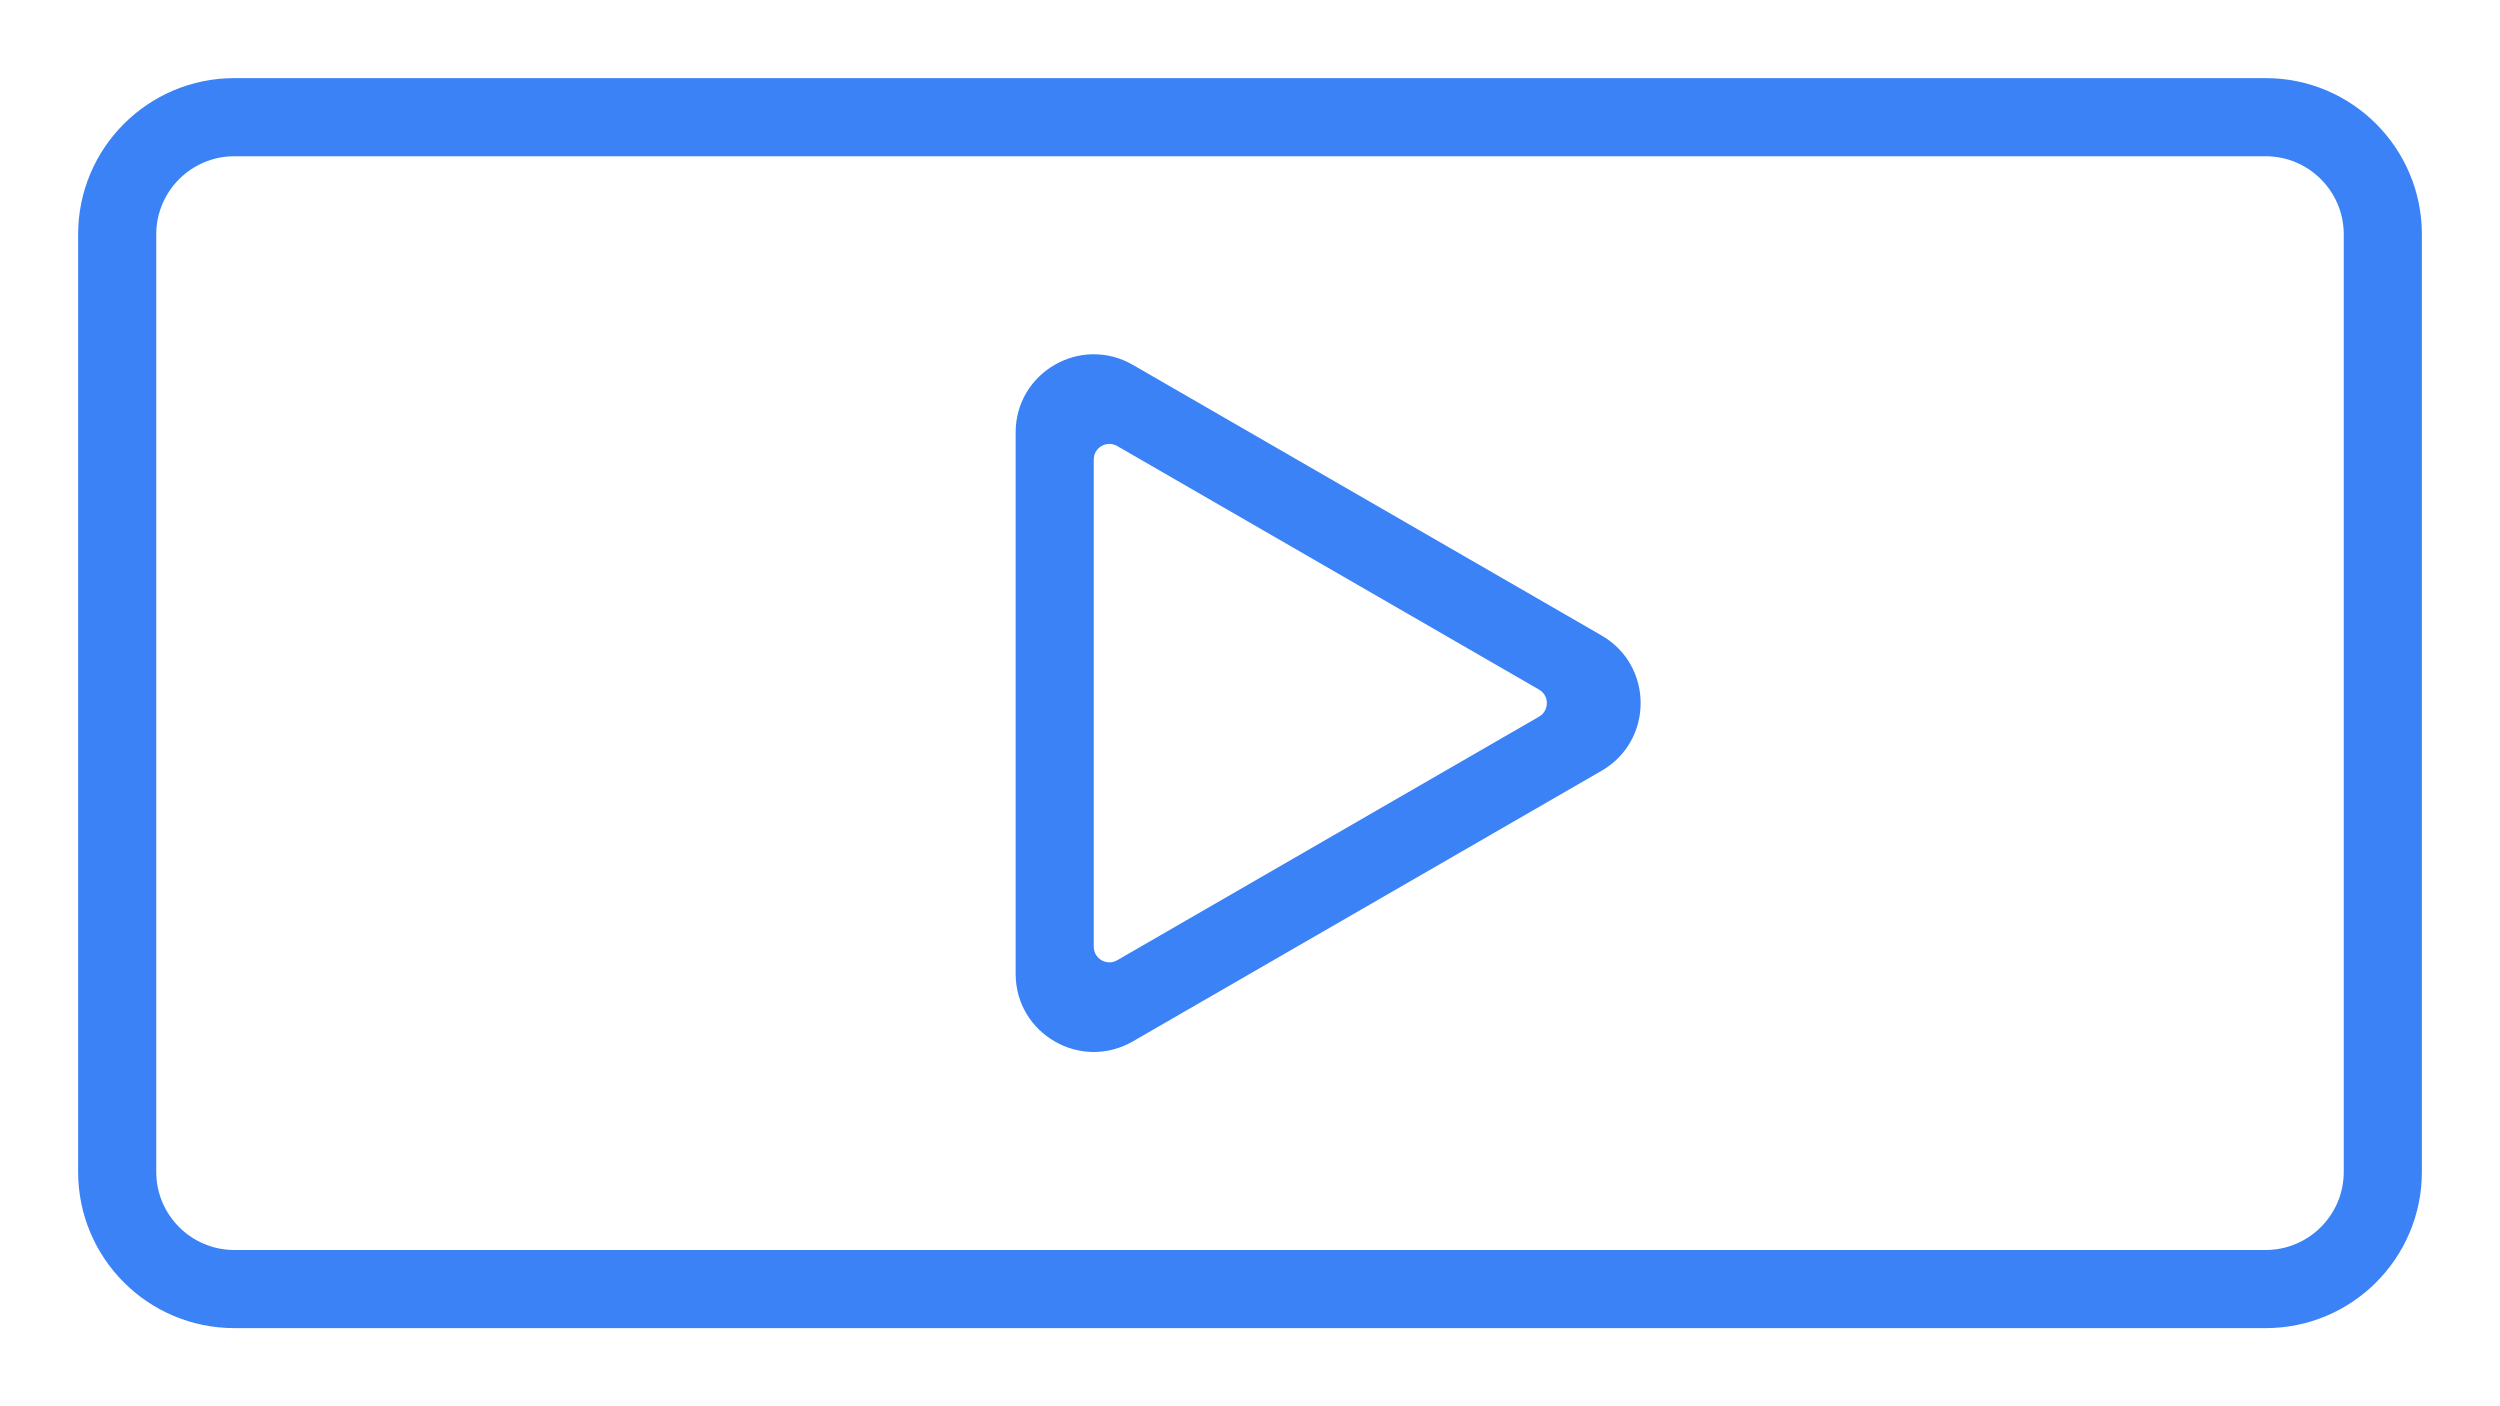
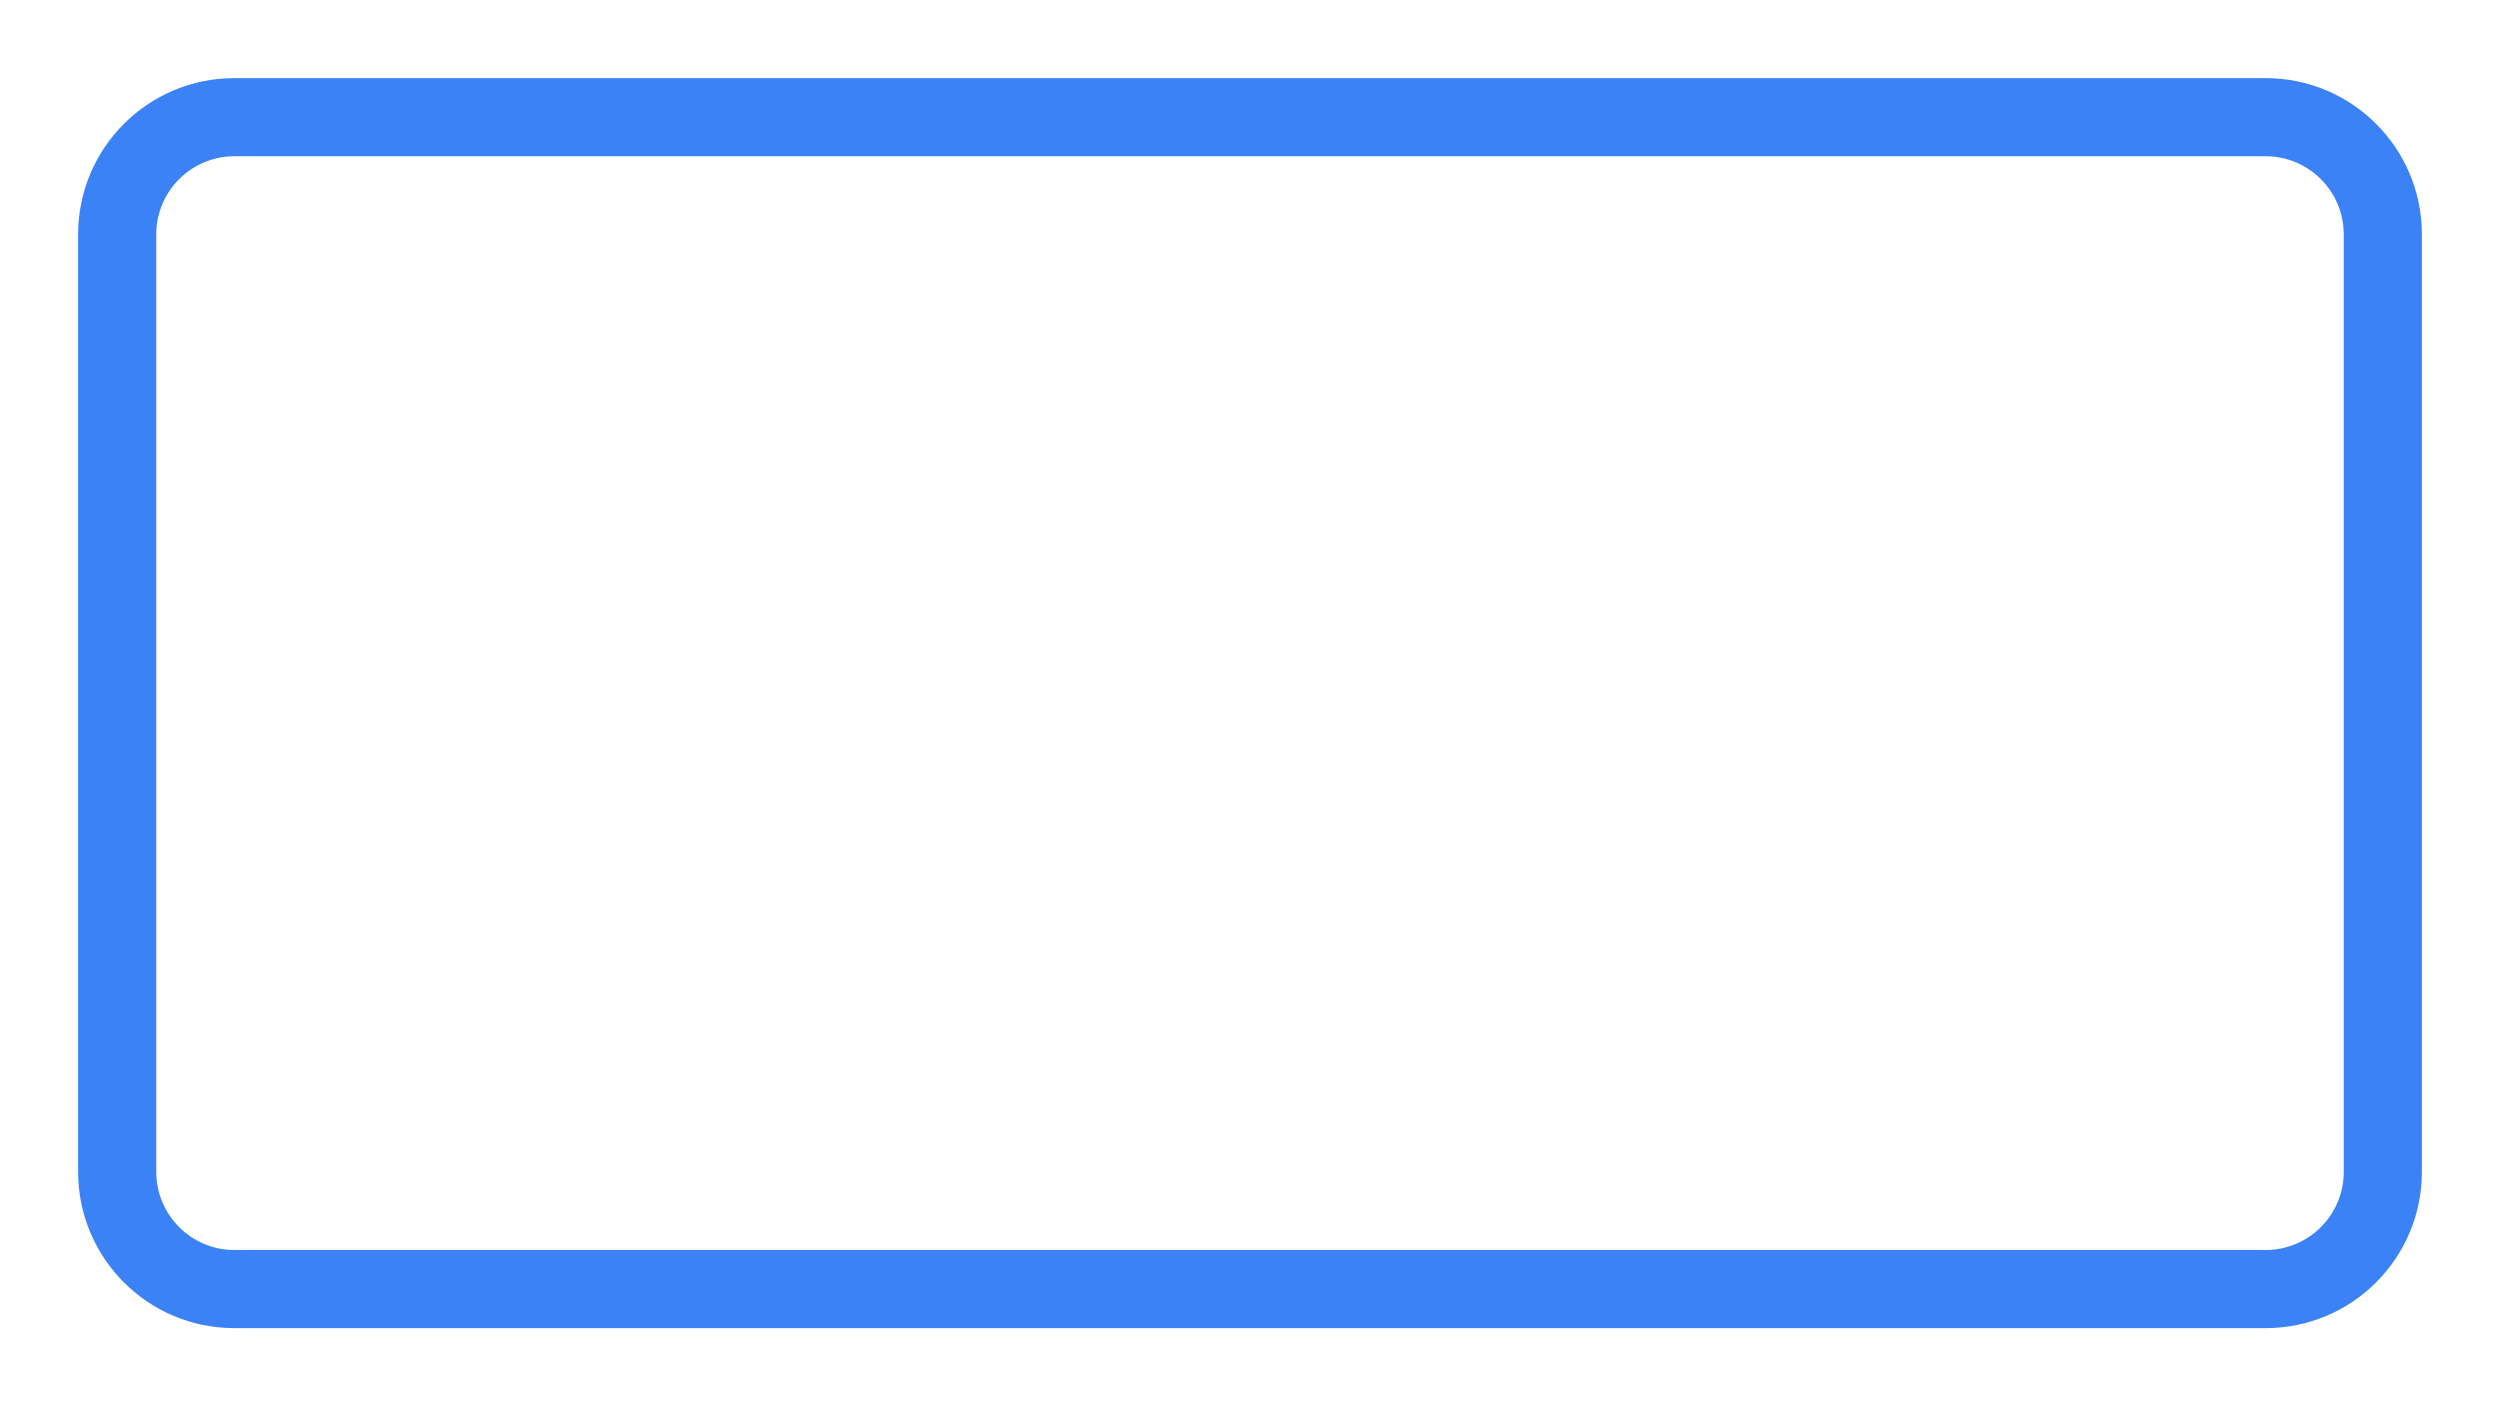
<svg xmlns="http://www.w3.org/2000/svg" width="32" height="18" viewBox="0 0 32 18" fill="none">
  <path fill-rule="evenodd" clip-rule="evenodd" d="M29 2H3C2.448 2 2 2.448 2 3V15C2 15.552 2.448 16 3 16H29C29.552 16 30 15.552 30 15V3C30 2.448 29.552 2 29 2ZM3 1C1.895 1 1 1.895 1 3V15C1 16.105 1.895 17 3 17H29C30.105 17 31 16.105 31 15V3C31 1.895 30.105 1 29 1H3Z" fill="#3B82F6" />
-   <path fill-rule="evenodd" clip-rule="evenodd" d="M14 12.118C14 12.272 14.167 12.368 14.3 12.291L19.7 9.173C19.833 9.096 19.833 8.904 19.7 8.827L14.3 5.709C14.167 5.632 14 5.728 14 5.882L14 12.118ZM20.5 9.866C21.167 9.481 21.167 8.519 20.5 8.134L14.5 4.67C13.833 4.285 13 4.766 13 5.536L13 12.464C13 13.234 13.833 13.715 14.5 13.33L20.5 9.866Z" fill="#3B82F6" />
</svg>